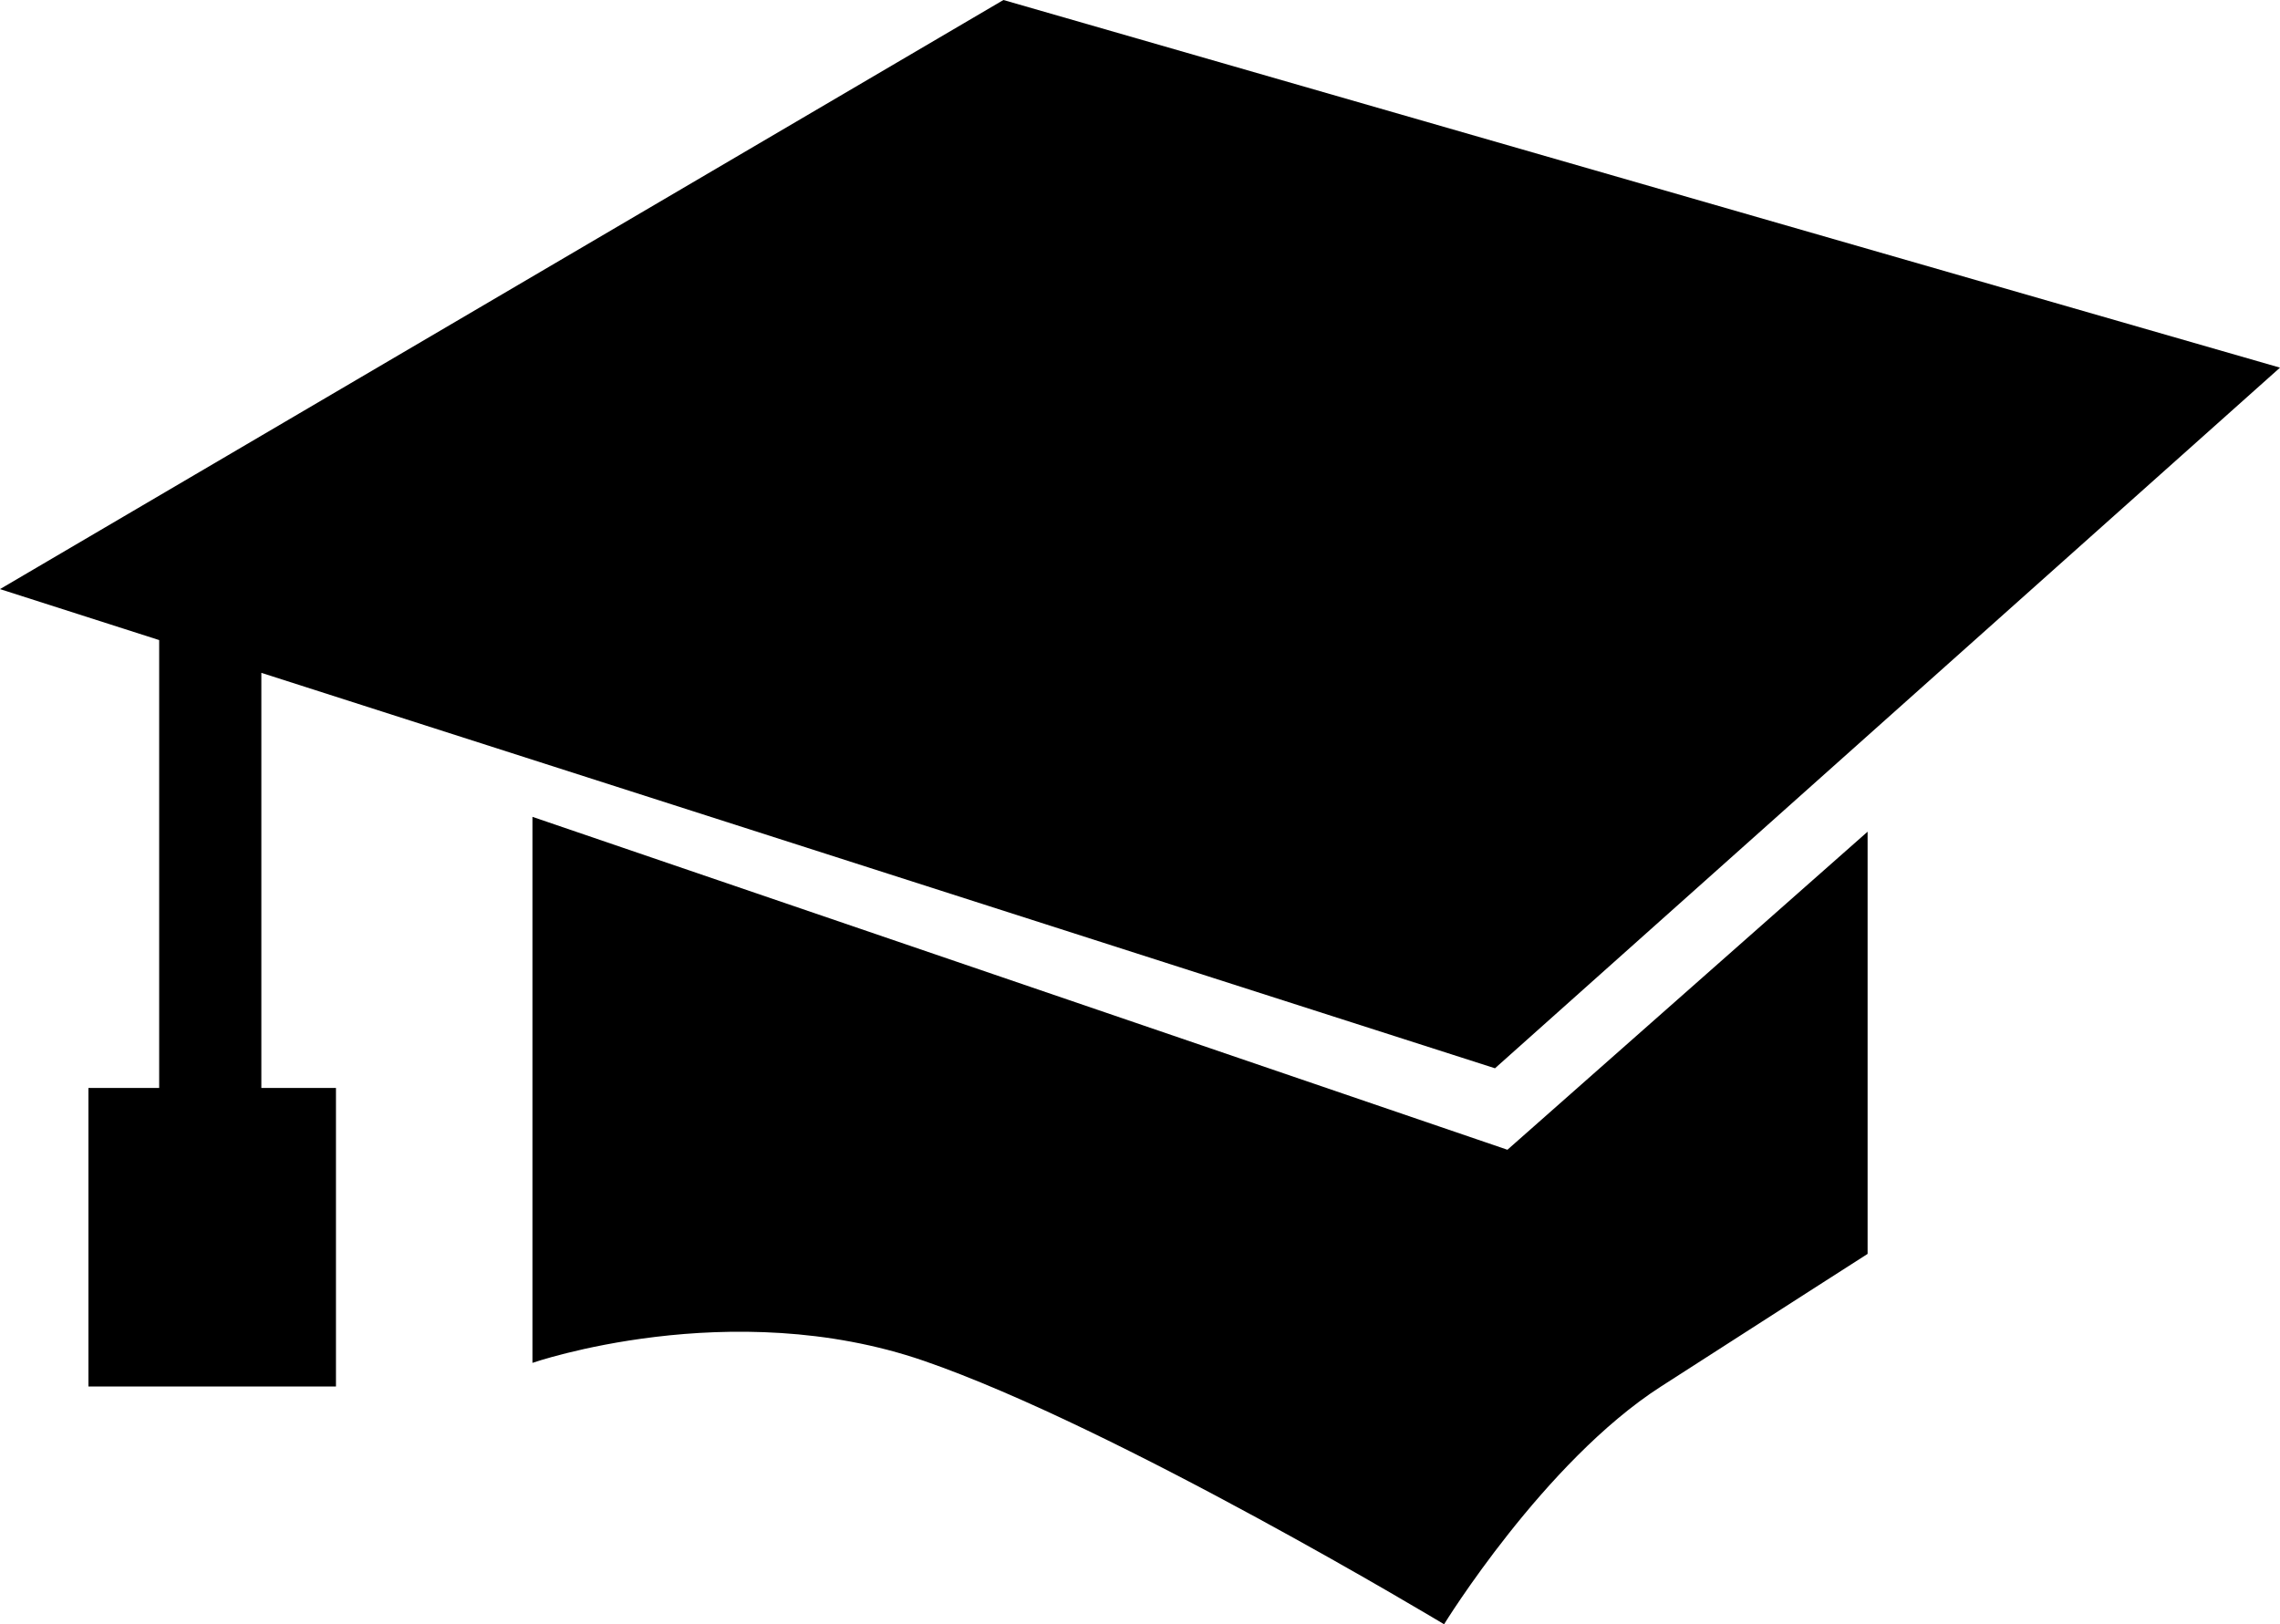
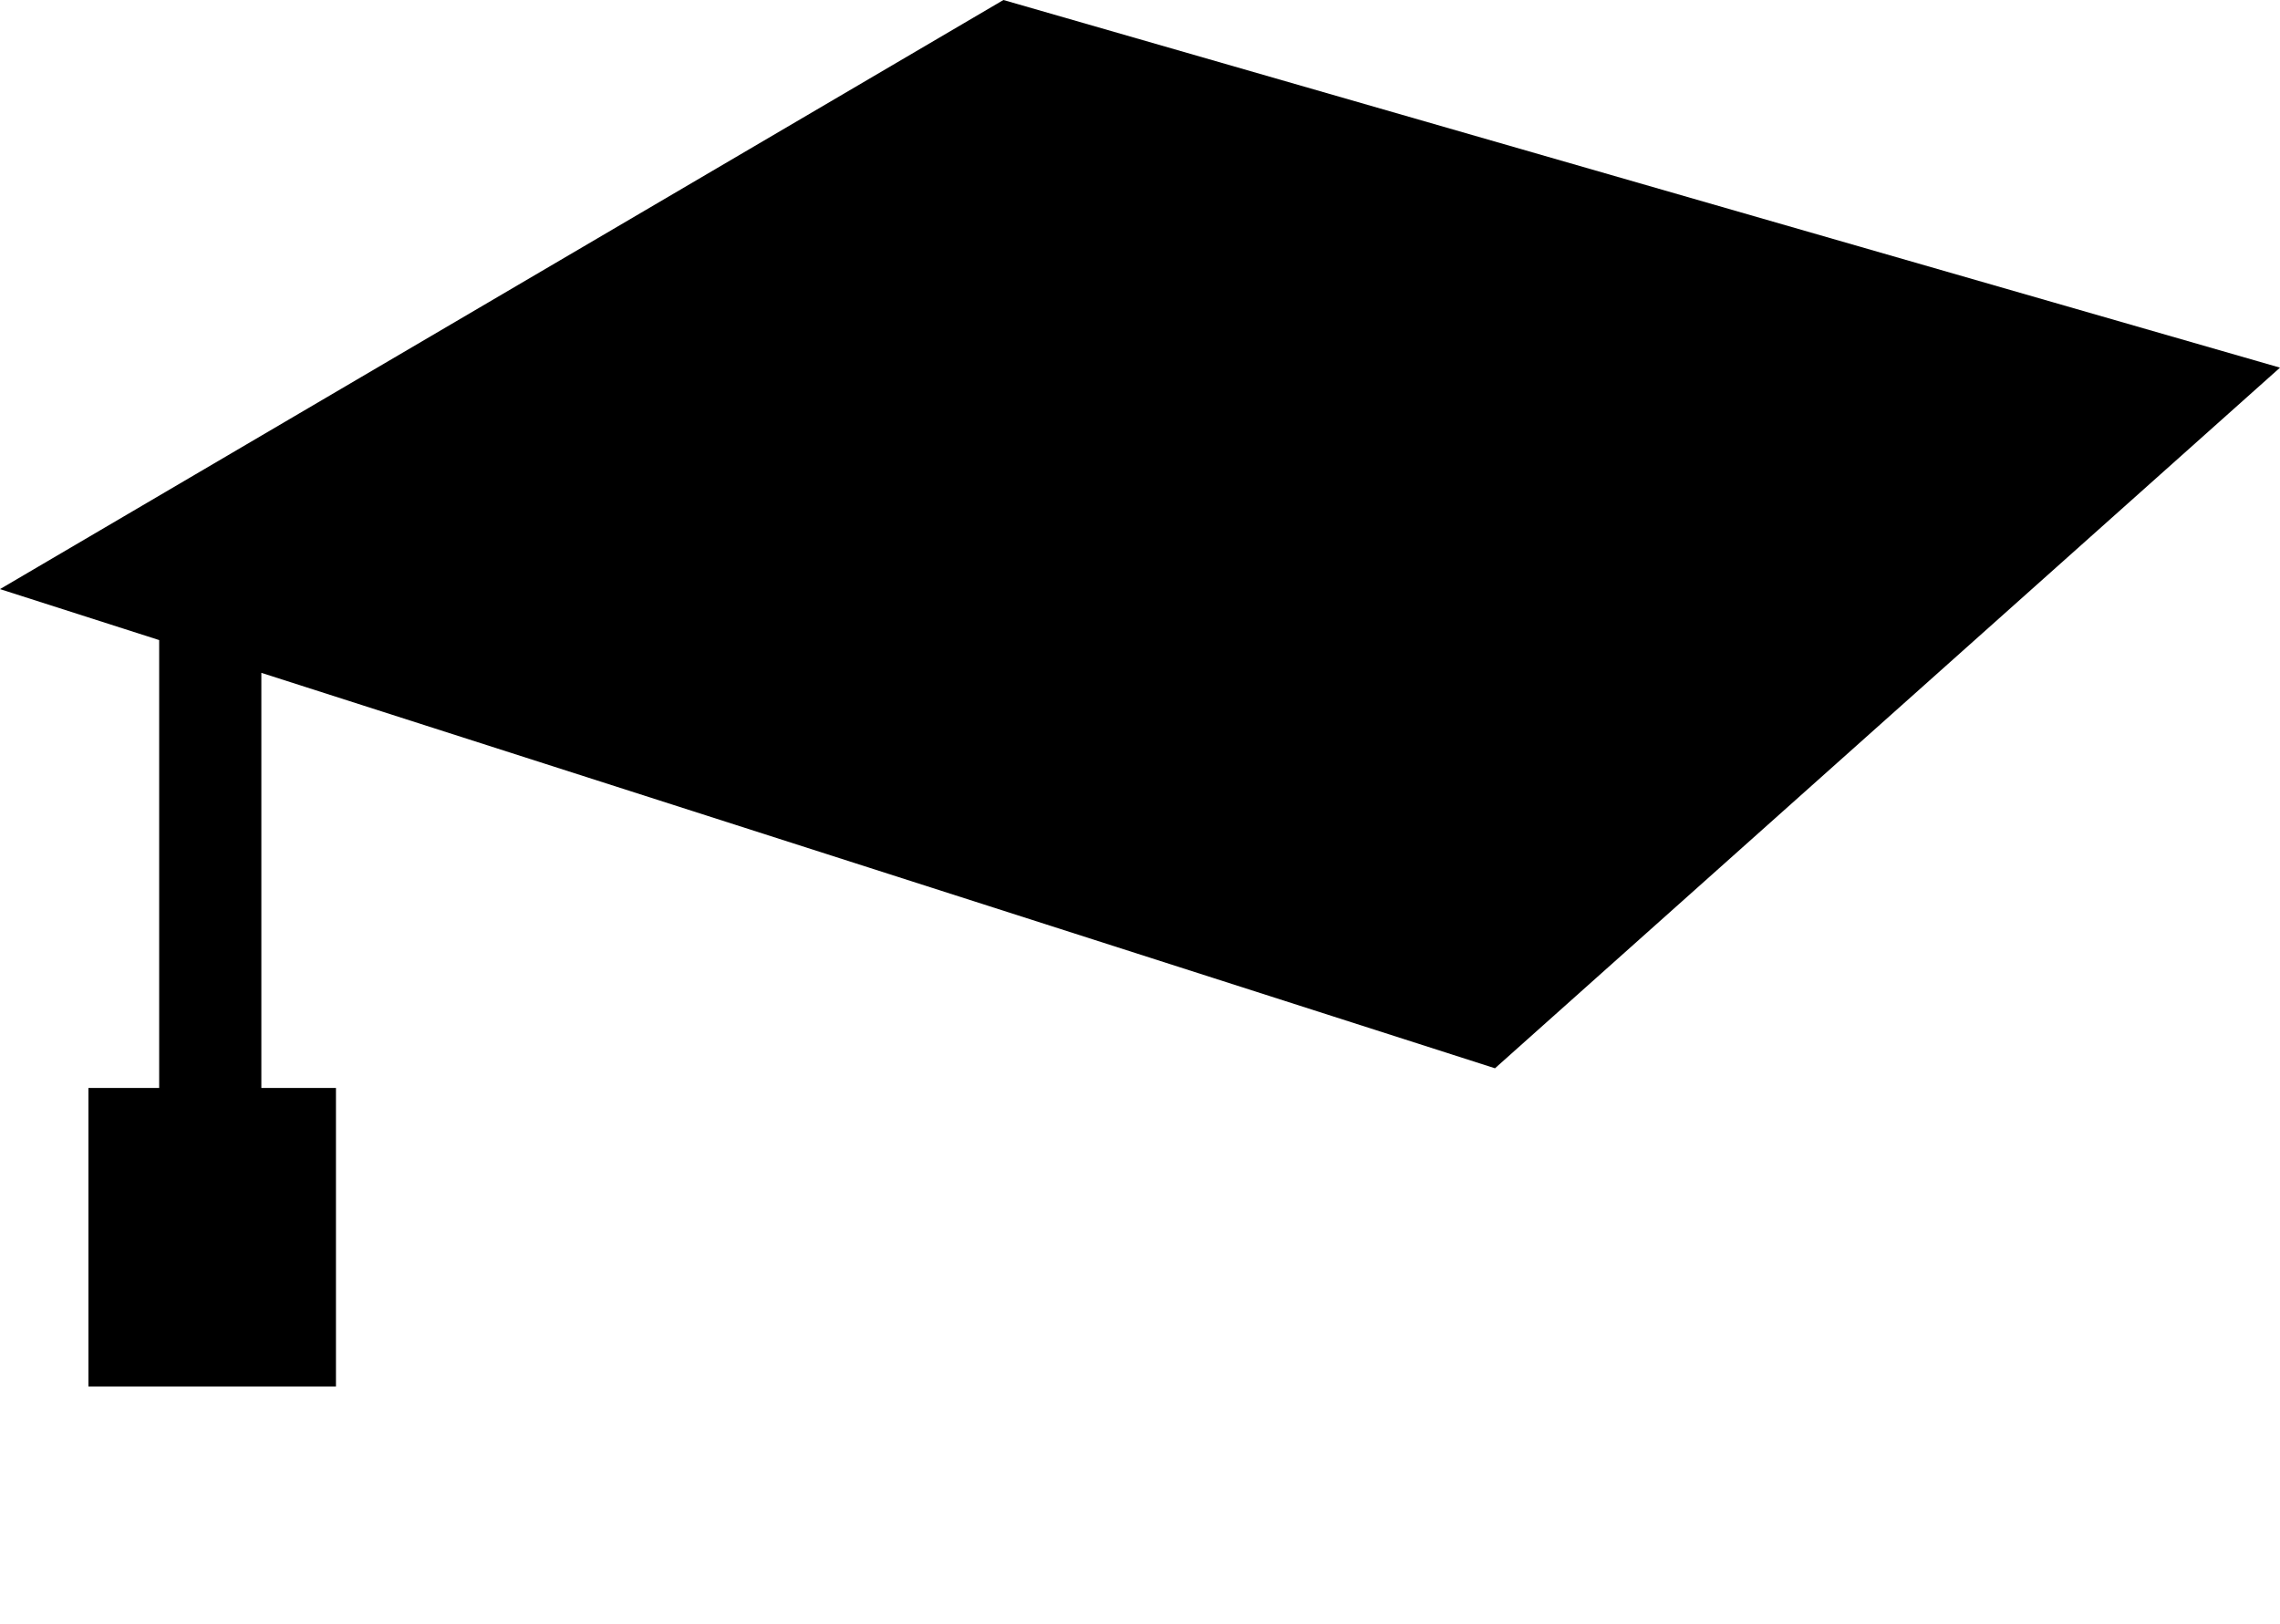
<svg xmlns="http://www.w3.org/2000/svg" version="1.1" id="Layer_1" x="0px" y="0px" width="31.17px" height="22.208px" viewBox="0 0 31.17 22.208" style="enable-background:new 0 0 31.17 22.208;" xml:space="preserve">
  <g>
-     <path d="M7.279,11.169v7.466c0,0,2.706-0.939,5.351-0.028c2.645,0.912,7.112,3.602,7.112,3.602s1.367-2.223,2.964-3.25   c1.596-1.027,2.826-1.814,2.826-1.814v-5.773l-4.924,4.349L7.279,11.169z" />
    <polygon points="3.573,9.2 20.438,14.607 31.17,5.027 13.718,0 0,8.055 2.176,8.752 2.176,14.876 1.209,14.876 1.209,18.958    4.593,18.958 4.593,14.876 3.573,14.876  " />
  </g>
  <g>
</g>
  <g>
</g>
  <g>
</g>
  <g>
</g>
  <g>
</g>
  <g>
</g>
  <g>
</g>
  <g>
</g>
  <g>
</g>
  <g>
</g>
  <g>
</g>
  <g>
</g>
  <g>
</g>
  <g>
</g>
  <g>
</g>
</svg>